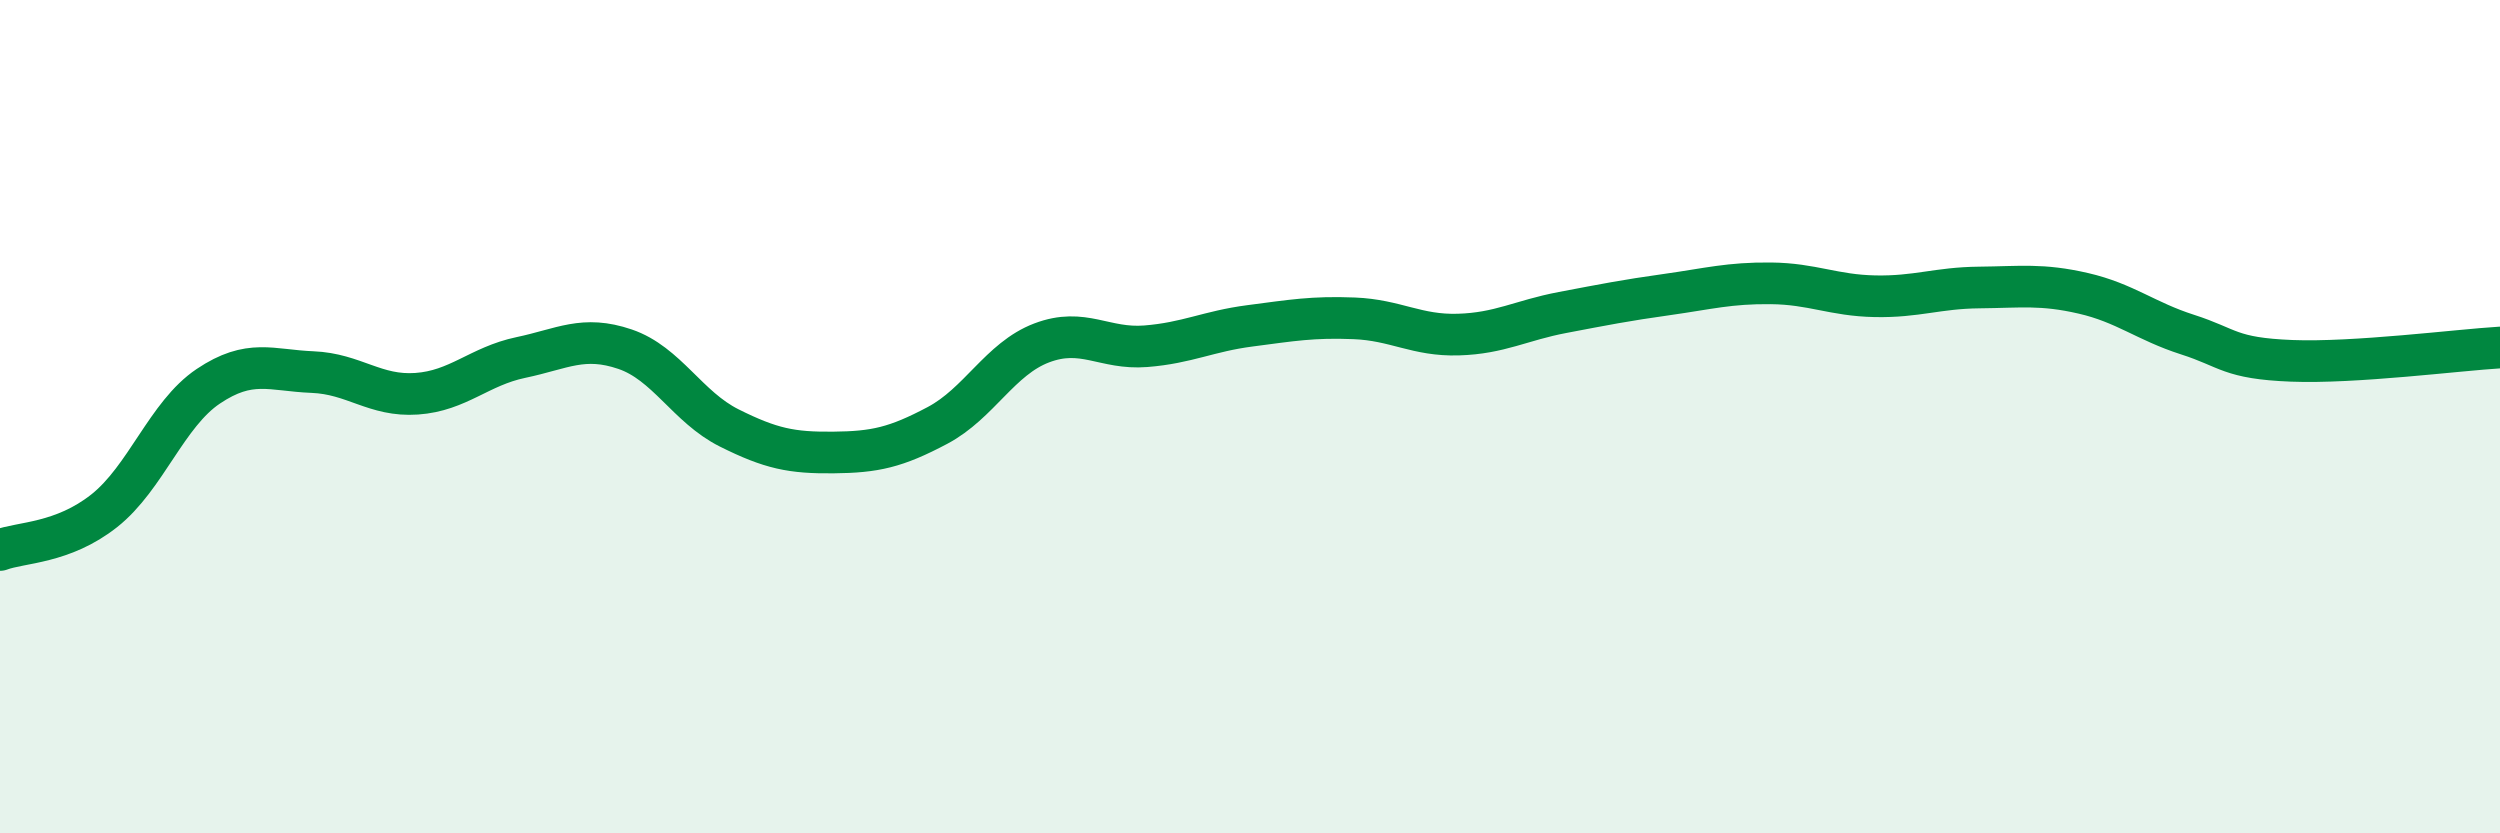
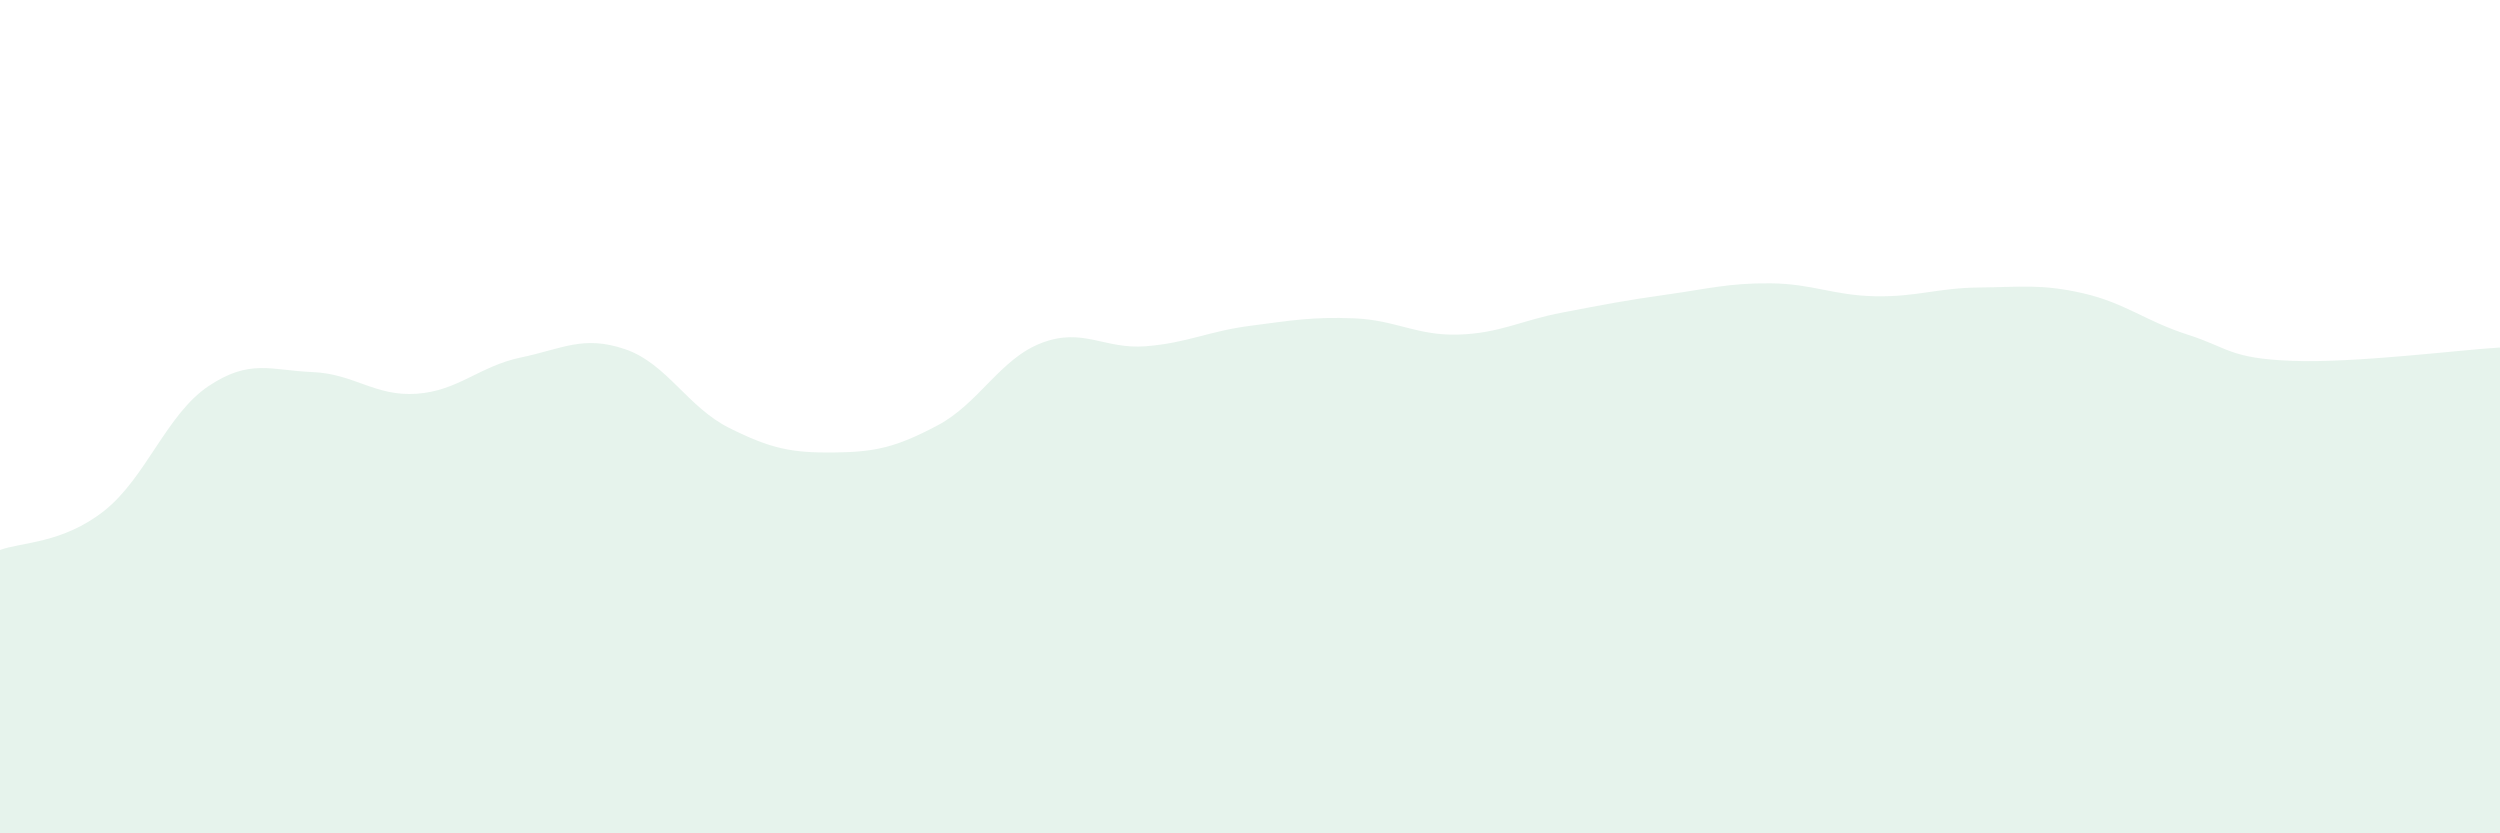
<svg xmlns="http://www.w3.org/2000/svg" width="60" height="20" viewBox="0 0 60 20">
  <path d="M 0,13.2 C 0.5,13.01 1.5,13.05 2.5,12.26 C 3.5,11.47 4,9.94 5,9.27 C 6,8.6 6.5,8.89 7.5,8.93 C 8.5,8.97 9,9.52 10,9.45 C 11,9.38 11.5,8.79 12.5,8.58 C 13.5,8.37 14,8.04 15,8.38 C 16,8.72 16.5,9.77 17.5,10.27 C 18.5,10.77 19,10.87 20,10.86 C 21,10.85 21.5,10.74 22.5,10.21 C 23.5,9.68 24,8.61 25,8.23 C 26,7.85 26.5,8.39 27.5,8.31 C 28.5,8.23 29,7.95 30,7.82 C 31,7.69 31.5,7.6 32.5,7.64 C 33.5,7.68 34,8.06 35,8.03 C 36,8 36.5,7.69 37.5,7.5 C 38.5,7.31 39,7.21 40,7.07 C 41,6.93 41.5,6.79 42.5,6.8 C 43.5,6.81 44,7.09 45,7.11 C 46,7.13 46.5,6.91 47.5,6.9 C 48.5,6.89 49,6.81 50,7.04 C 51,7.27 51.5,7.71 52.5,8.03 C 53.5,8.35 53.5,8.6 55,8.66 C 56.5,8.72 59,8.4 60,8.34L60 20L0 20Z" fill="#008740" opacity="0.1" stroke-linecap="round" stroke-linejoin="round" />
-   <path d="M 0,13.2 C 0.5,13.01 1.5,13.05 2.5,12.26 C 3.5,11.47 4,9.94 5,9.27 C 6,8.6 6.5,8.89 7.5,8.93 C 8.5,8.97 9,9.52 10,9.45 C 11,9.38 11.5,8.79 12.5,8.58 C 13.5,8.37 14,8.04 15,8.38 C 16,8.72 16.5,9.77 17.5,10.27 C 18.5,10.77 19,10.87 20,10.86 C 21,10.85 21.5,10.74 22.5,10.21 C 23.5,9.68 24,8.61 25,8.23 C 26,7.85 26.5,8.39 27.5,8.31 C 28.5,8.23 29,7.95 30,7.82 C 31,7.69 31.5,7.6 32.5,7.64 C 33.5,7.68 34,8.06 35,8.03 C 36,8 36.5,7.69 37.5,7.5 C 38.5,7.31 39,7.21 40,7.07 C 41,6.93 41.5,6.79 42.5,6.8 C 43.5,6.81 44,7.09 45,7.11 C 46,7.13 46.5,6.91 47.5,6.9 C 48.5,6.89 49,6.81 50,7.04 C 51,7.27 51.5,7.71 52.5,8.03 C 53.5,8.35 53.5,8.6 55,8.66 C 56.5,8.72 59,8.4 60,8.34" stroke="#008740" stroke-width="1" fill="none" stroke-linecap="round" stroke-linejoin="round" />
</svg>